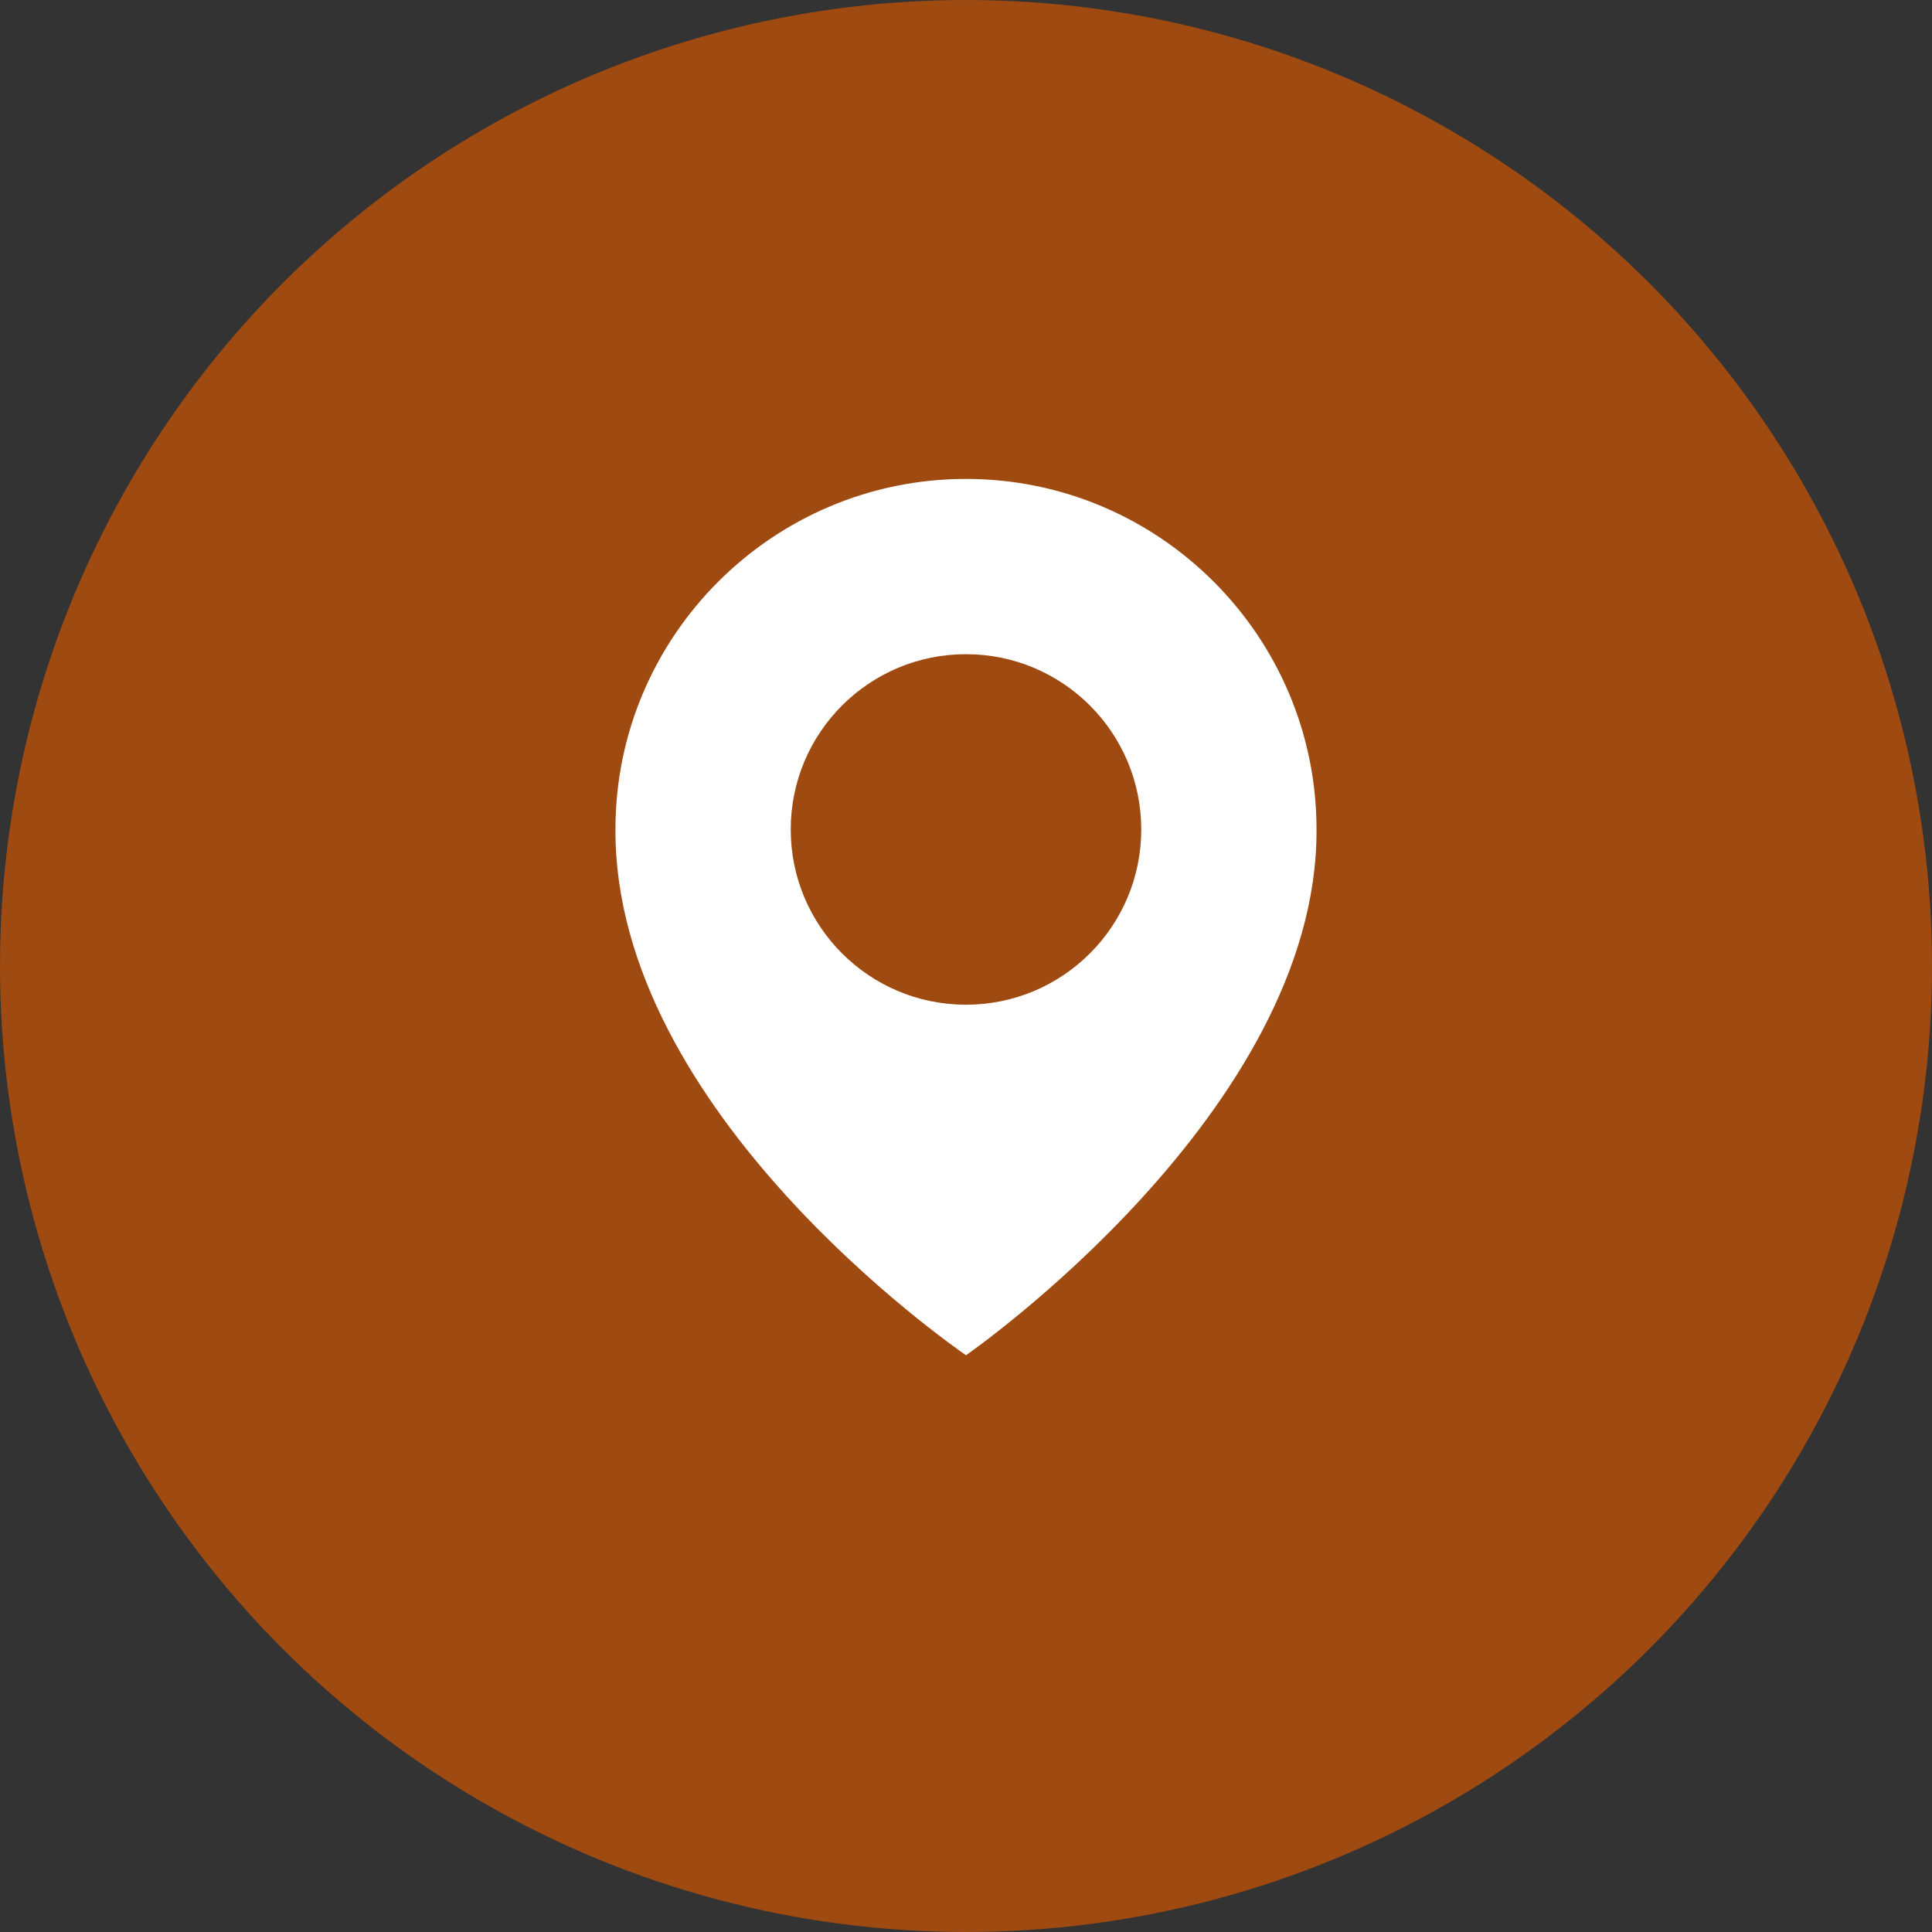
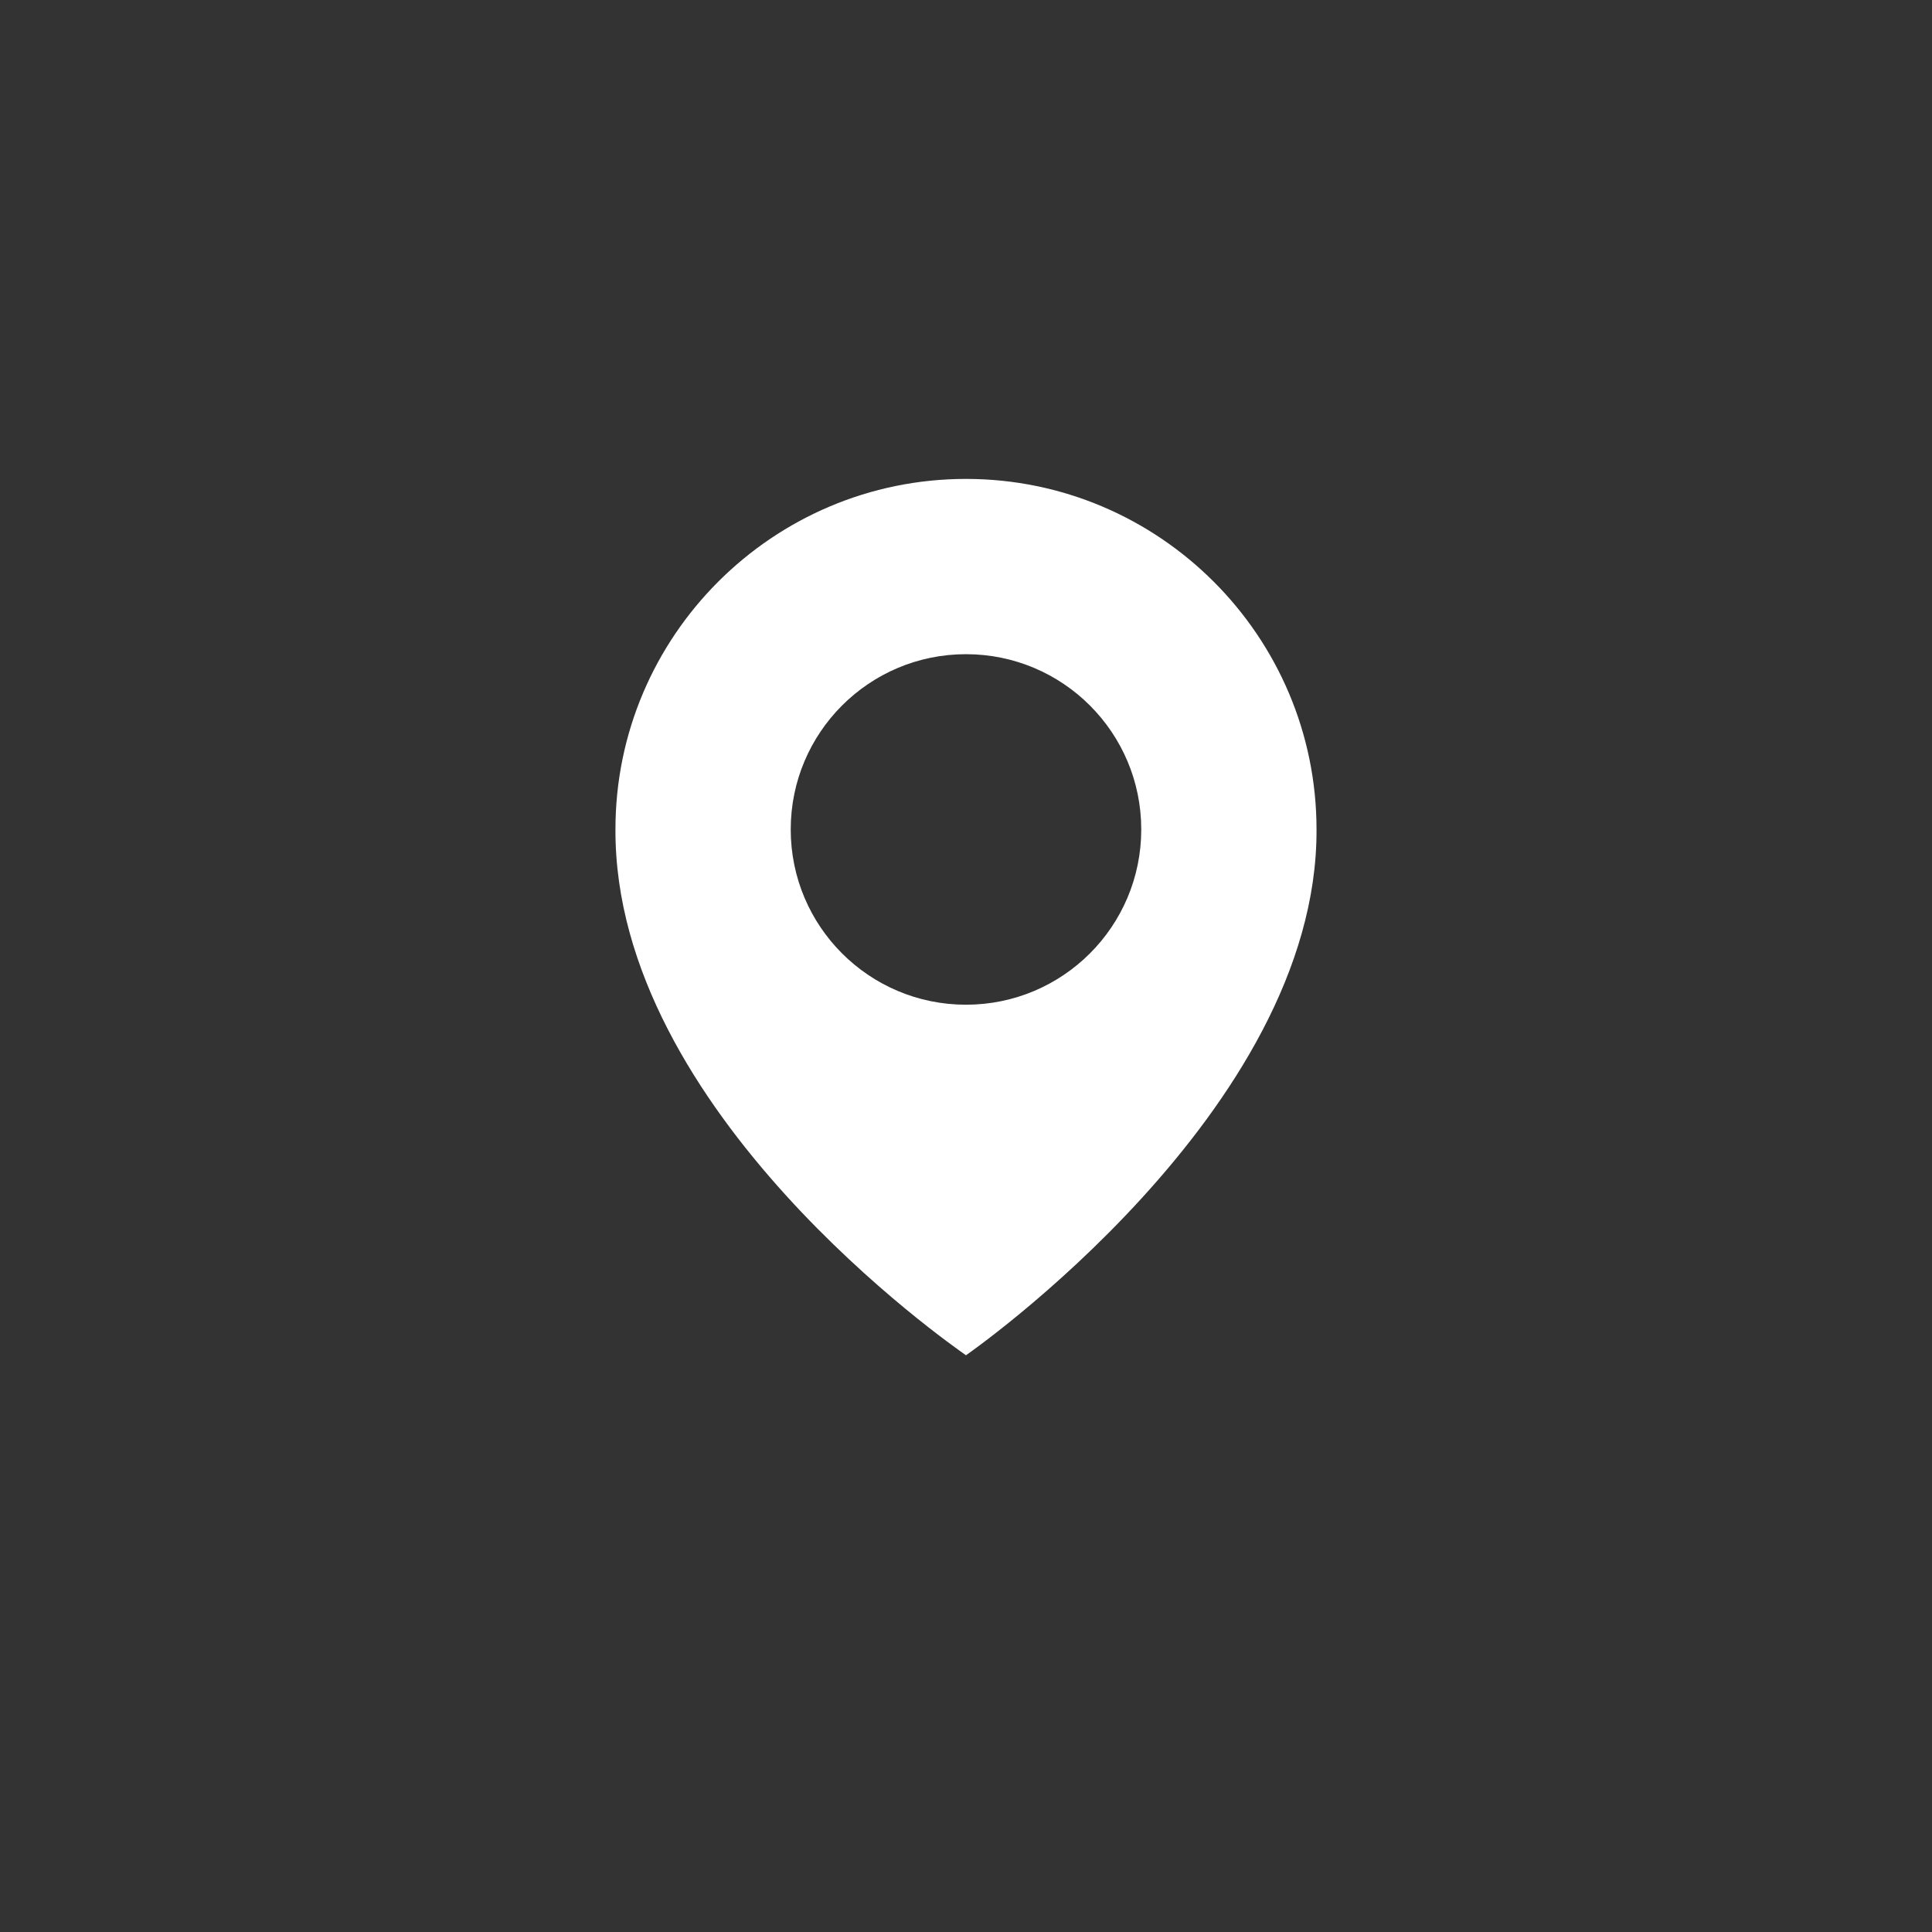
<svg xmlns="http://www.w3.org/2000/svg" width="79" height="79" viewBox="0 0 79 79" fill="none">
  <rect x="0" y="0" width="79" height="79" fill="#333333" stroke="none" />
-   <circle cx="39.5" cy="39.5" r="39.5" fill="#9F4A11" />
  <path d="M39.499 19.583C31.596 19.583 25.166 26.014 25.166 33.908C25.114 45.455 38.955 55.03 39.499 55.417C39.499 55.417 53.885 45.455 53.833 33.917C53.833 26.014 47.403 19.583 39.499 19.583ZM39.499 41.083C35.54 41.083 32.333 37.876 32.333 33.917C32.333 29.957 35.54 26.75 39.499 26.75C43.459 26.75 46.666 29.957 46.666 33.917C46.666 37.876 43.459 41.083 39.499 41.083Z" fill="white" />
</svg>